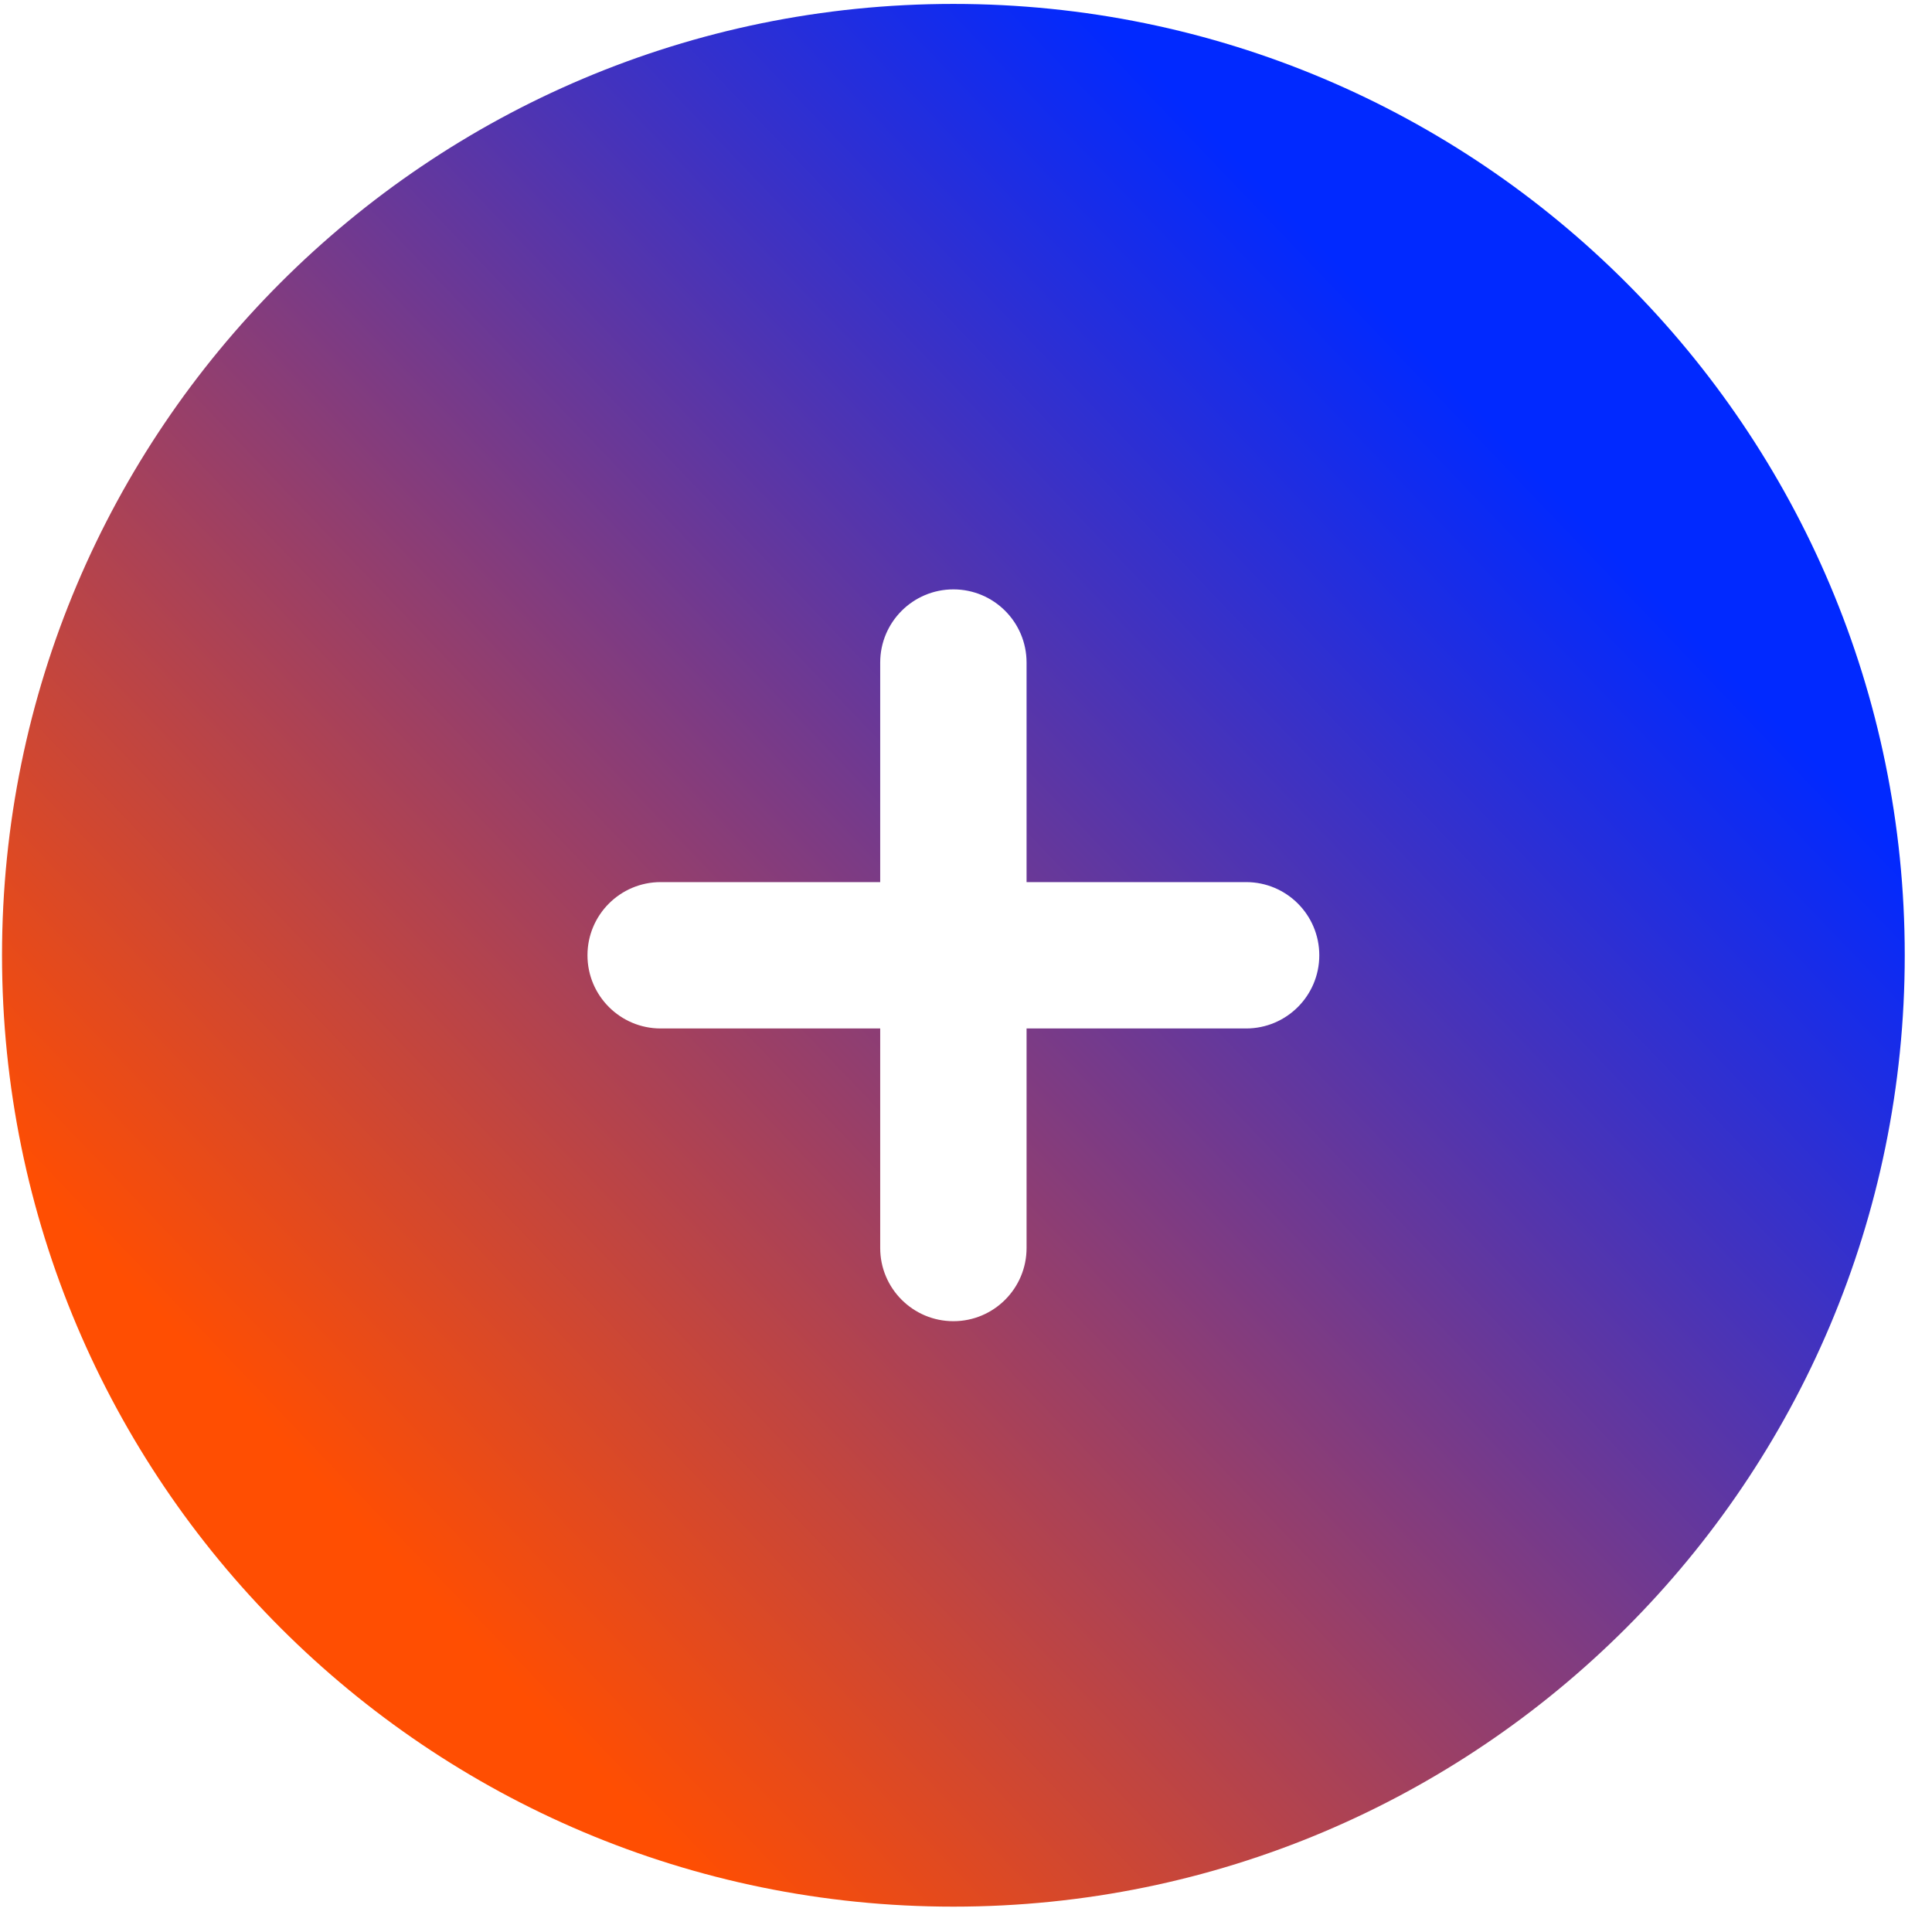
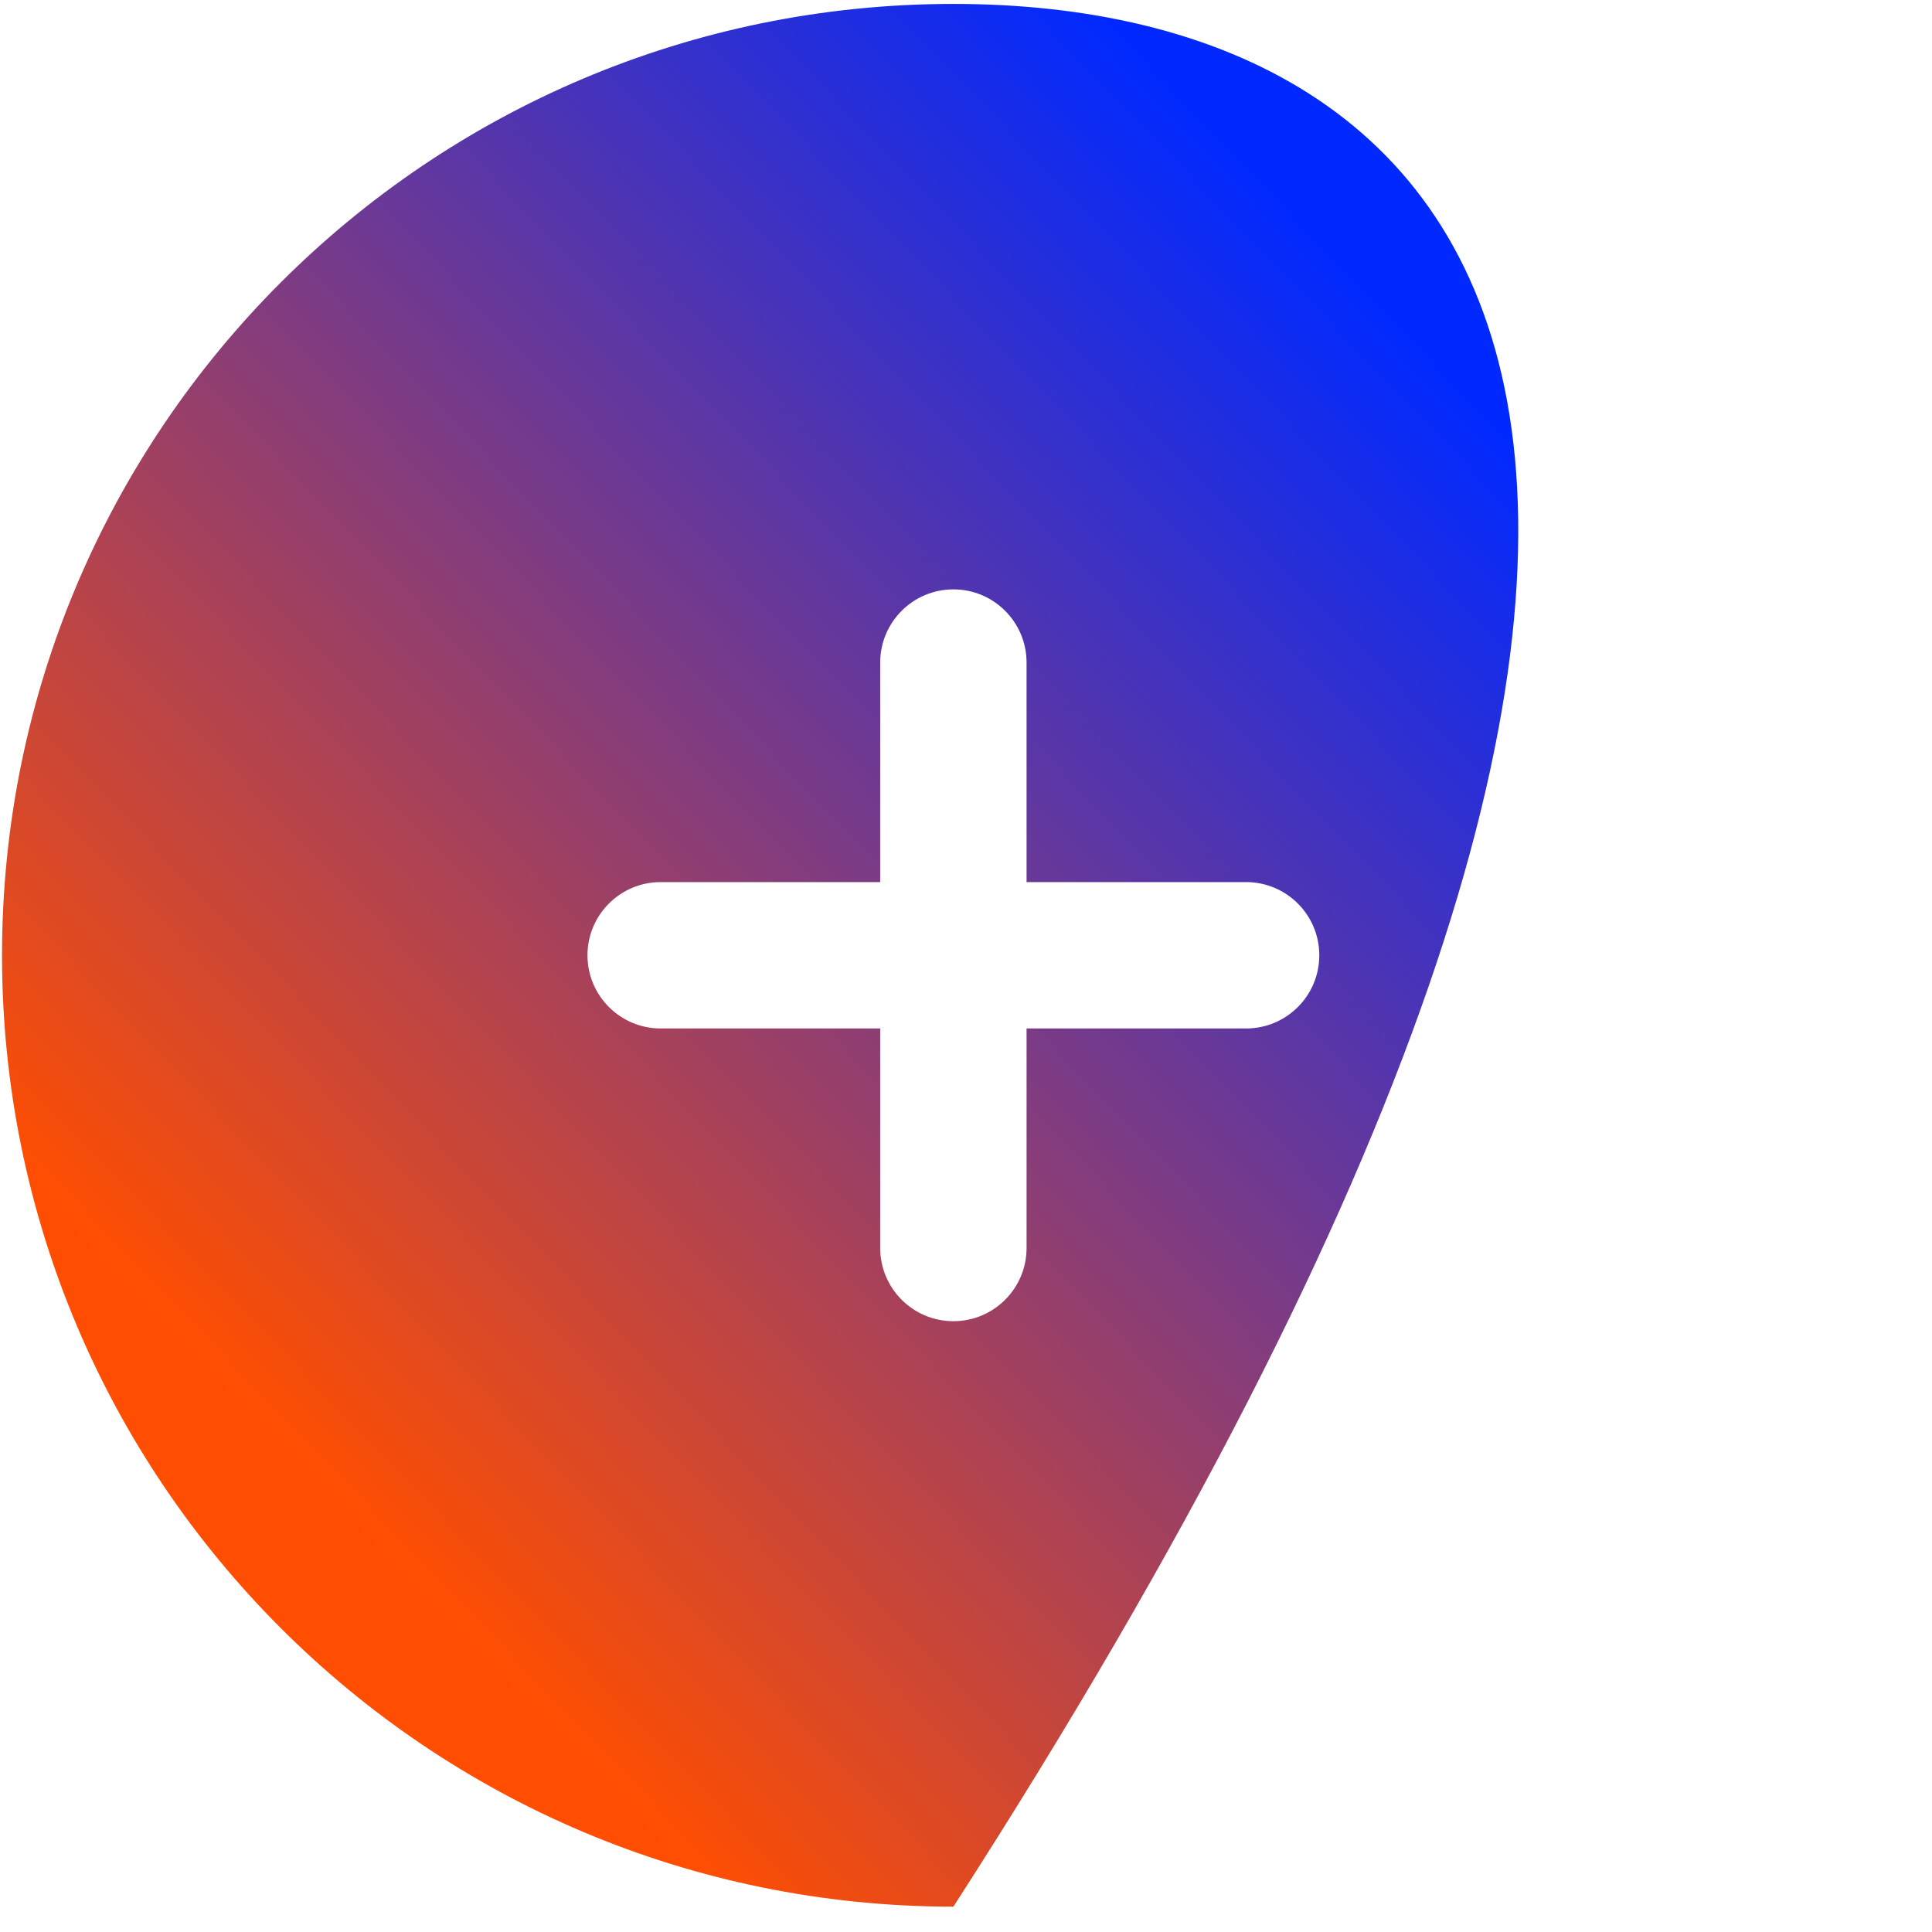
<svg xmlns="http://www.w3.org/2000/svg" width="66" height="66" viewBox="0 0 66 66" fill="none">
-   <path fill-rule="evenodd" clip-rule="evenodd" d="M32.569 0.134C14.62 0.134 0.069 14.684 0.069 32.634C0.069 50.583 14.62 65.134 32.569 65.134C50.519 65.134 65.069 50.583 65.069 32.634C65.069 14.684 50.519 0.134 32.569 0.134ZM35.069 22.634C35.069 21.253 33.95 20.134 32.569 20.134C31.189 20.134 30.069 21.253 30.069 22.634V30.134H22.569C21.189 30.134 20.069 31.253 20.069 32.634C20.069 34.014 21.189 35.134 22.569 35.134H30.069V42.634C30.069 44.014 31.189 45.134 32.569 45.134C33.95 45.134 35.069 44.014 35.069 42.634V35.134H42.569C43.95 35.134 45.069 34.014 45.069 32.634C45.069 31.253 43.95 30.134 42.569 30.134H35.069V22.634Z" fill="url(#paint0_linear_1745_1262)" />
+   <path fill-rule="evenodd" clip-rule="evenodd" d="M32.569 0.134C14.62 0.134 0.069 14.684 0.069 32.634C0.069 50.583 14.62 65.134 32.569 65.134C65.069 14.684 50.519 0.134 32.569 0.134ZM35.069 22.634C35.069 21.253 33.95 20.134 32.569 20.134C31.189 20.134 30.069 21.253 30.069 22.634V30.134H22.569C21.189 30.134 20.069 31.253 20.069 32.634C20.069 34.014 21.189 35.134 22.569 35.134H30.069V42.634C30.069 44.014 31.189 45.134 32.569 45.134C33.95 45.134 35.069 44.014 35.069 42.634V35.134H42.569C43.95 35.134 45.069 34.014 45.069 32.634C45.069 31.253 43.95 30.134 42.569 30.134H35.069V22.634Z" fill="url(#paint0_linear_1745_1262)" />
  <defs>
    <linearGradient id="paint0_linear_1745_1262" x1="13.069" y1="52.946" x2="52.069" y2="15.571" gradientUnits="userSpaceOnUse">
      <stop stop-color="#FF4E02" />
      <stop offset="1" stop-color="#0129FF" />
    </linearGradient>
  </defs>
</svg>